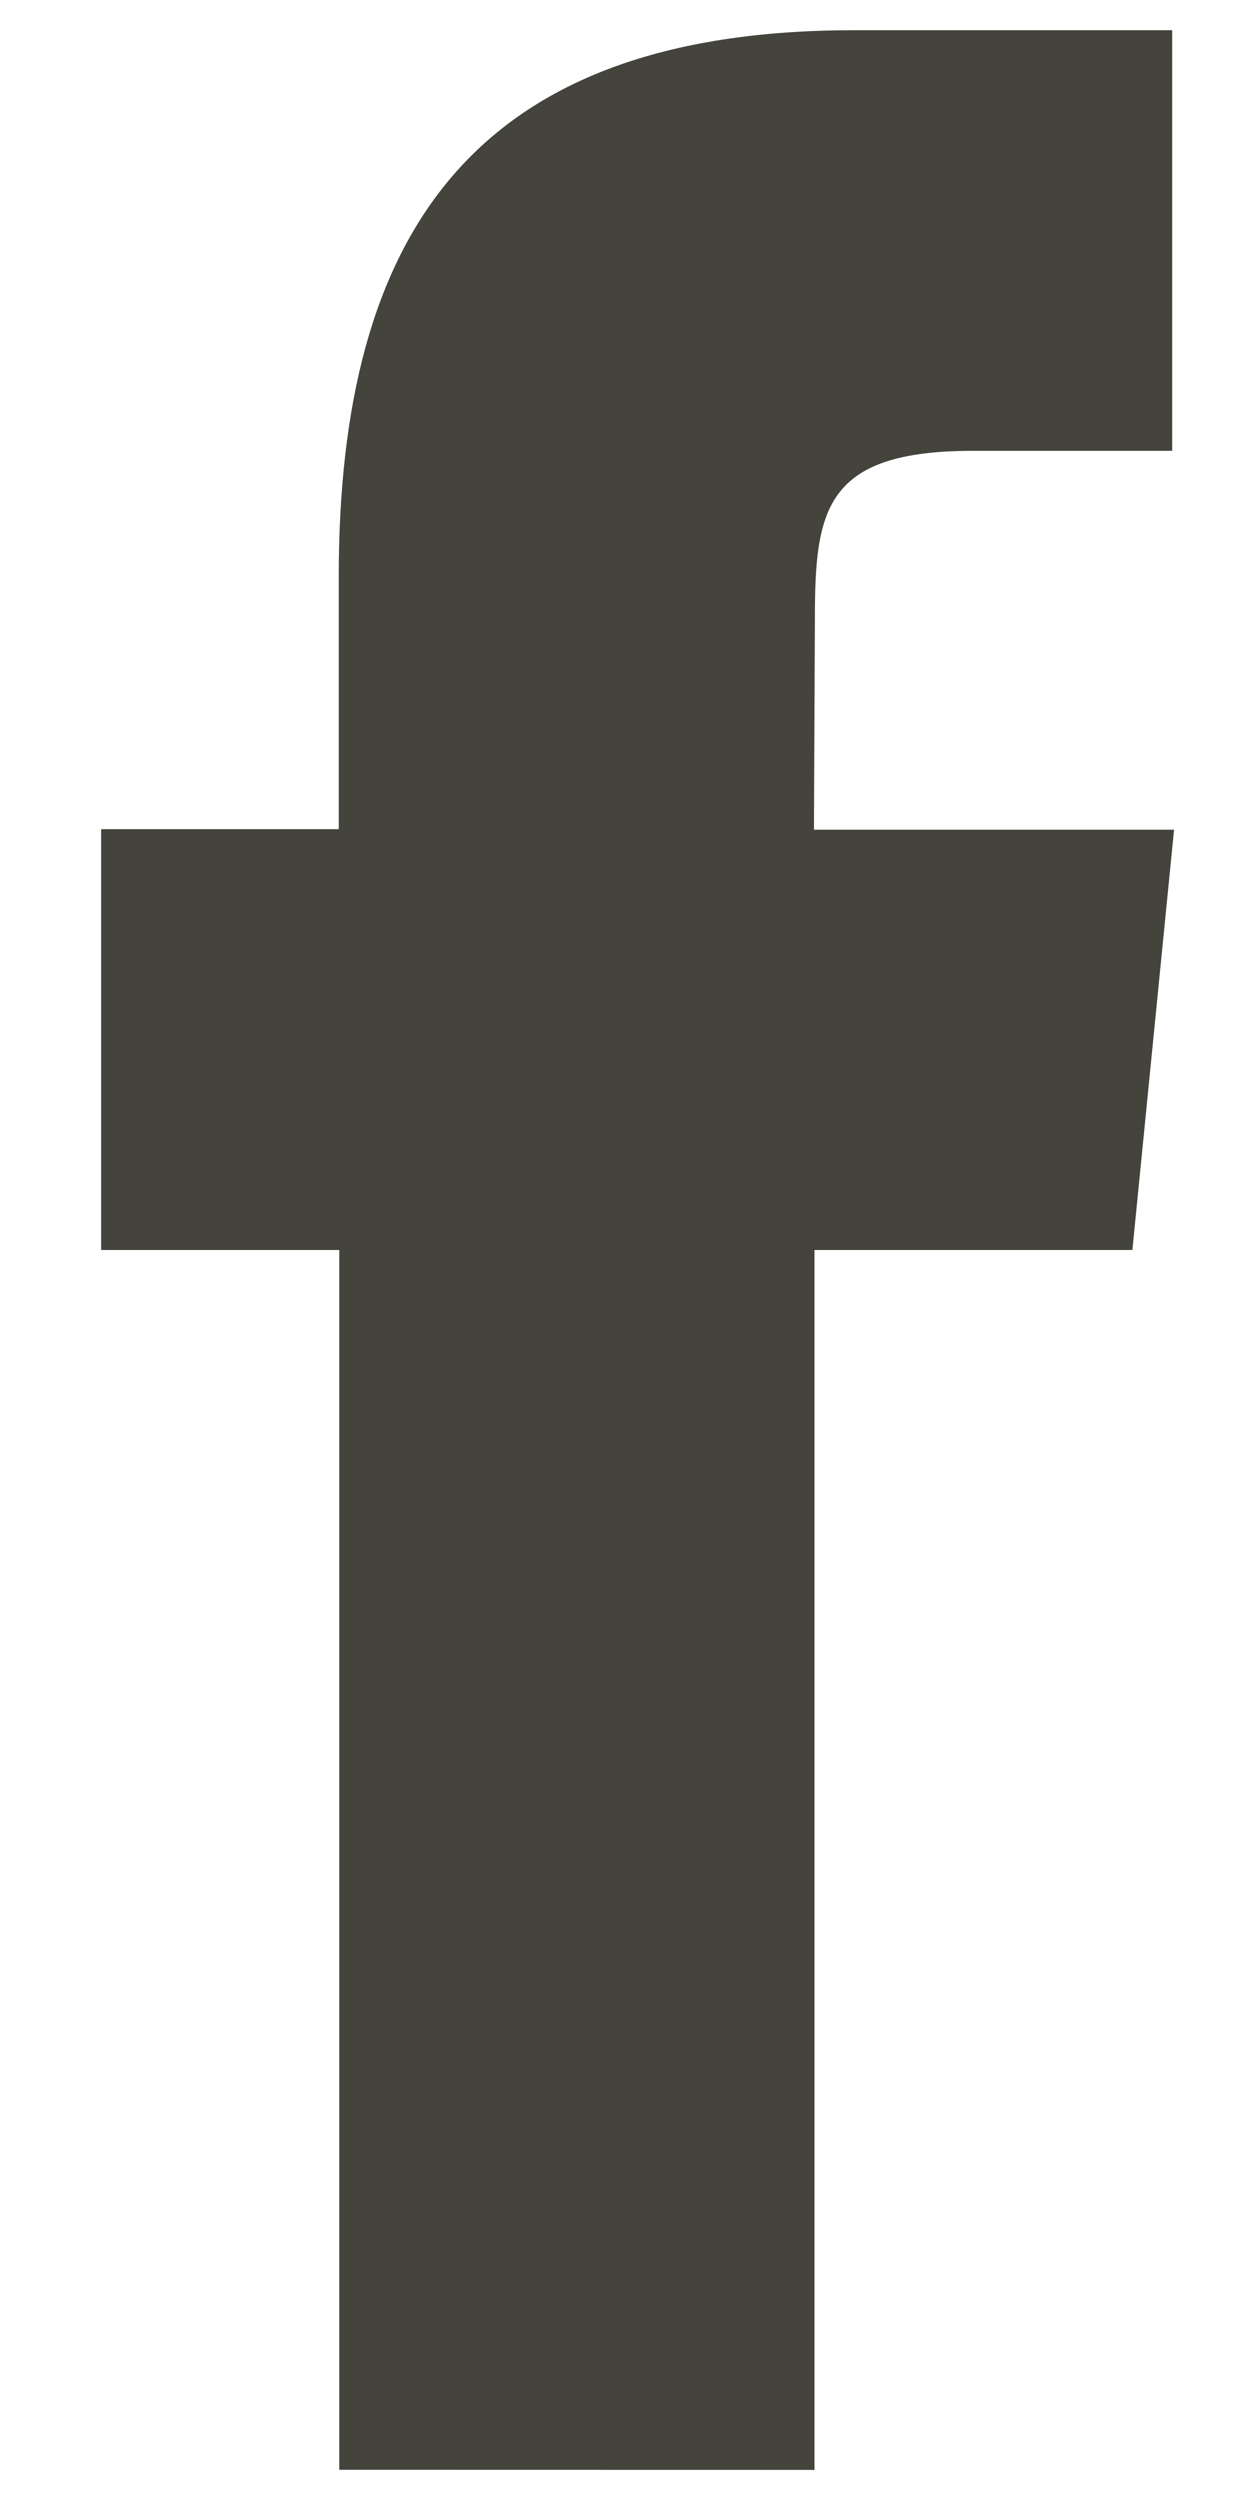
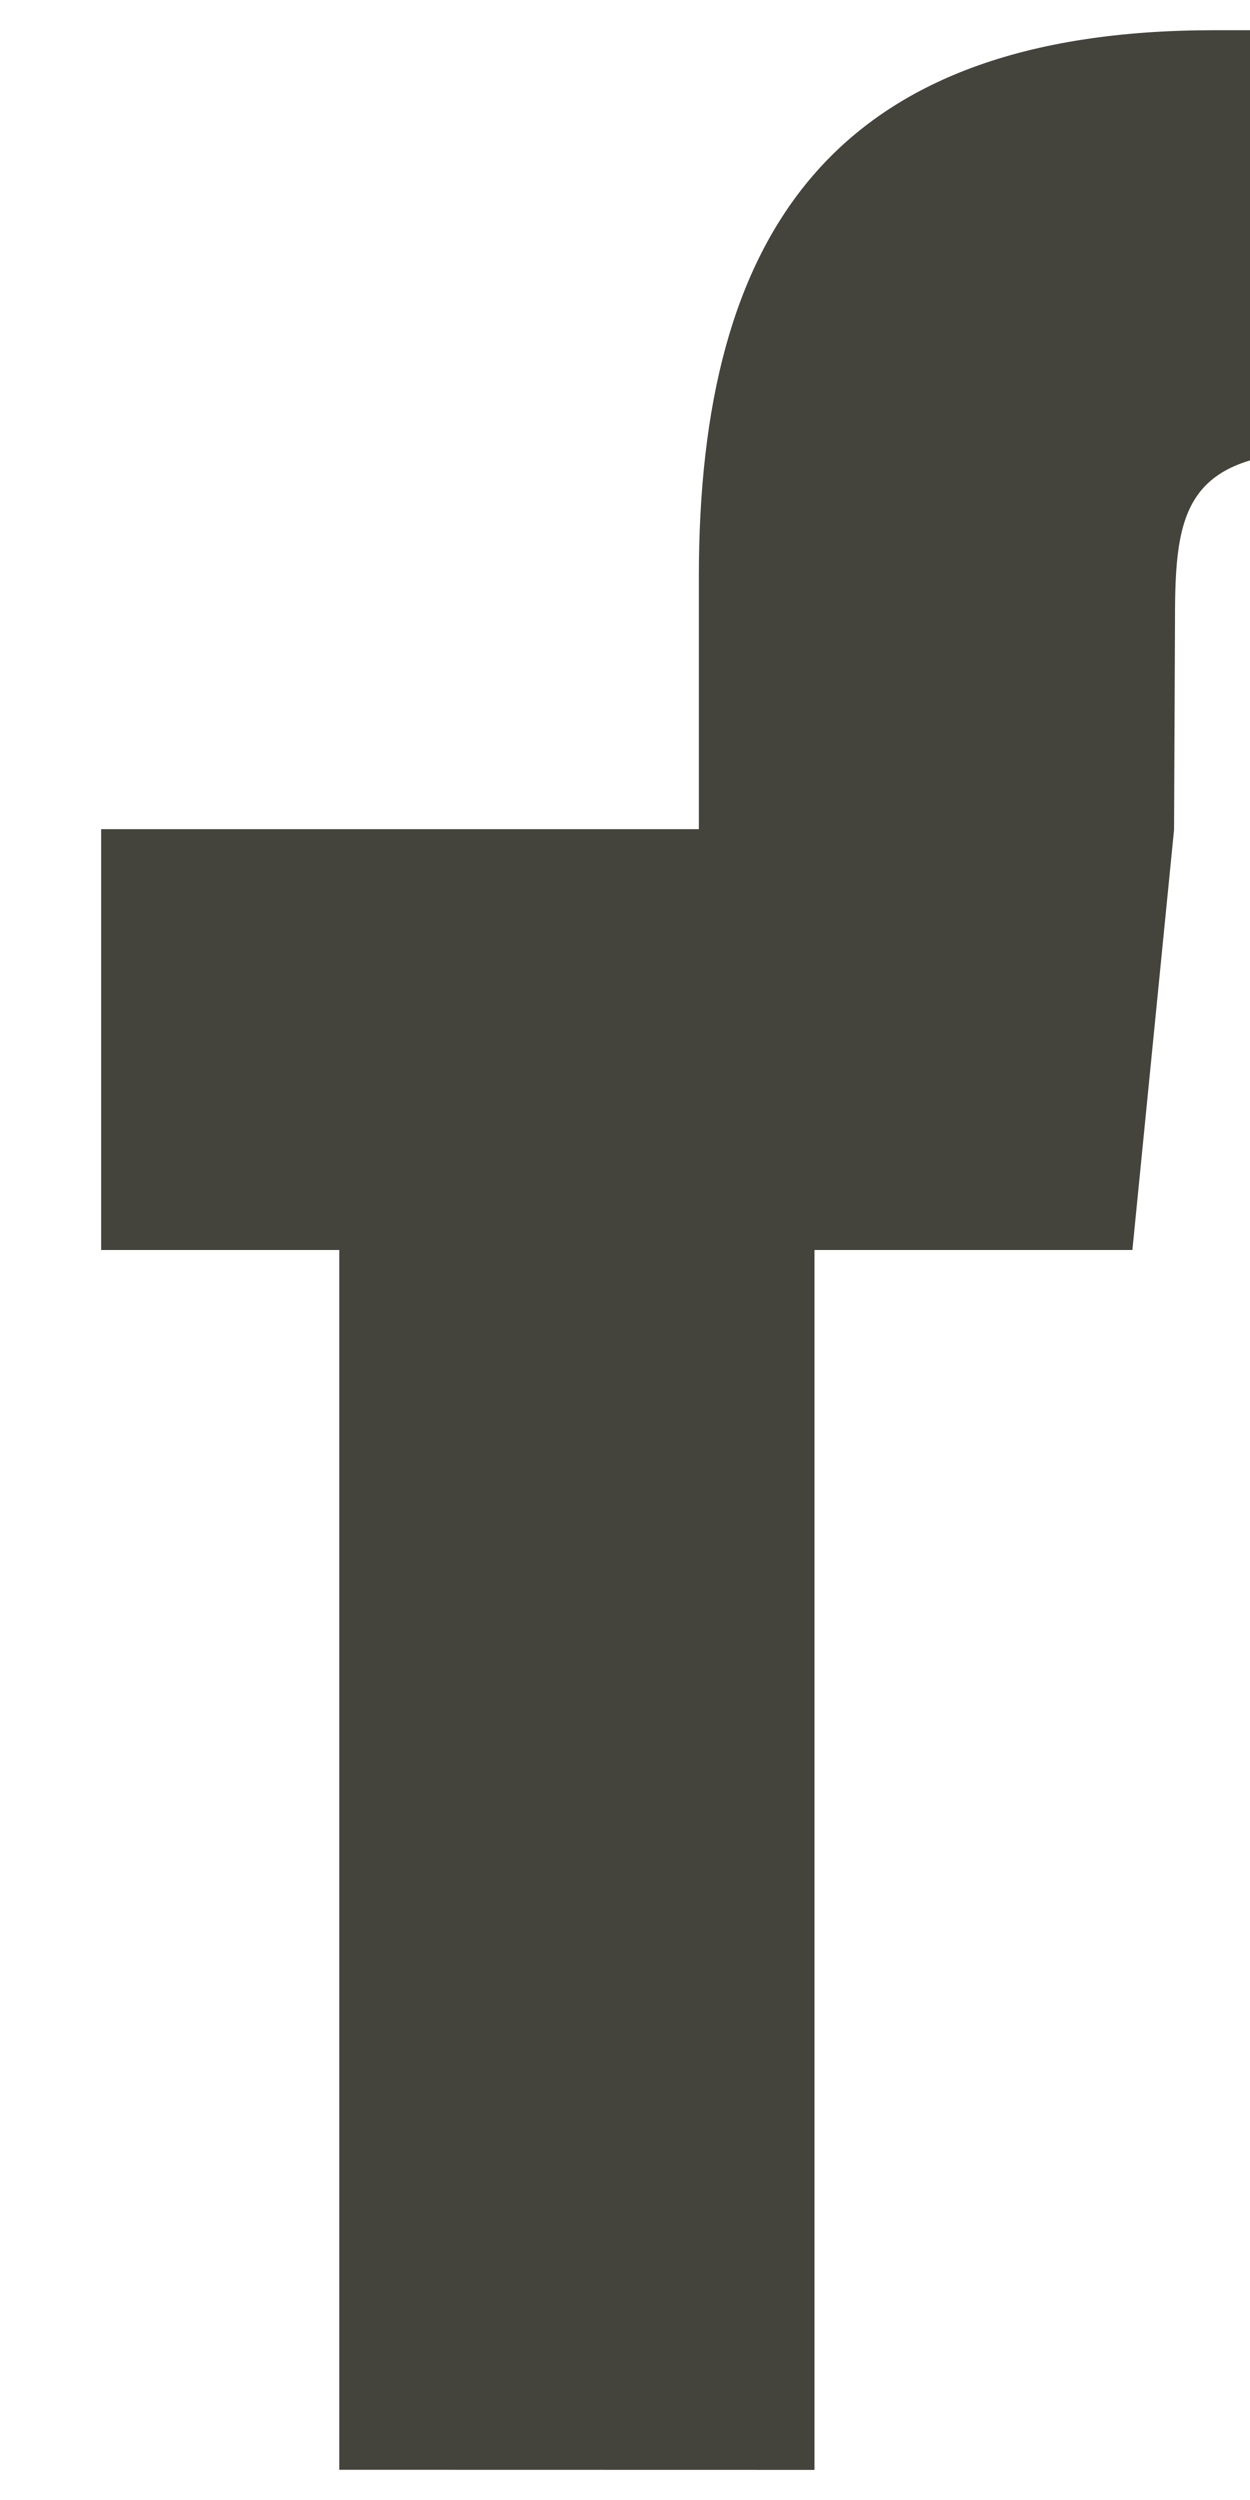
<svg xmlns="http://www.w3.org/2000/svg" width="12" height="24" viewBox="-0.725 -0.29 12 24">
  <g transform="translate(0.246)">
-     <rect width="10" height="23" transform="translate(-0.246)" fill="#44443c" opacity="0" />
    <g transform="translate(0 0)">
-       <path d="M104.848,110.321V98.61H107.9l.4-4.035h-3.457l.009-2.02c0-1.052.093-1.617,1.518-1.617h1.912V86.9h-3.054c-3.663,0-4.947,1.958-4.947,5.246V94.57H98V98.61h2.286v11.71Z" transform="translate(-98 -86.9)" fill="#44443c" />
+       <path d="M104.848,110.321V98.61H107.9l.4-4.035l.009-2.02c0-1.052.093-1.617,1.518-1.617h1.912V86.9h-3.054c-3.663,0-4.947,1.958-4.947,5.246V94.57H98V98.61h2.286v11.71Z" transform="translate(-98 -86.9)" fill="#44443c" />
    </g>
  </g>
</svg>